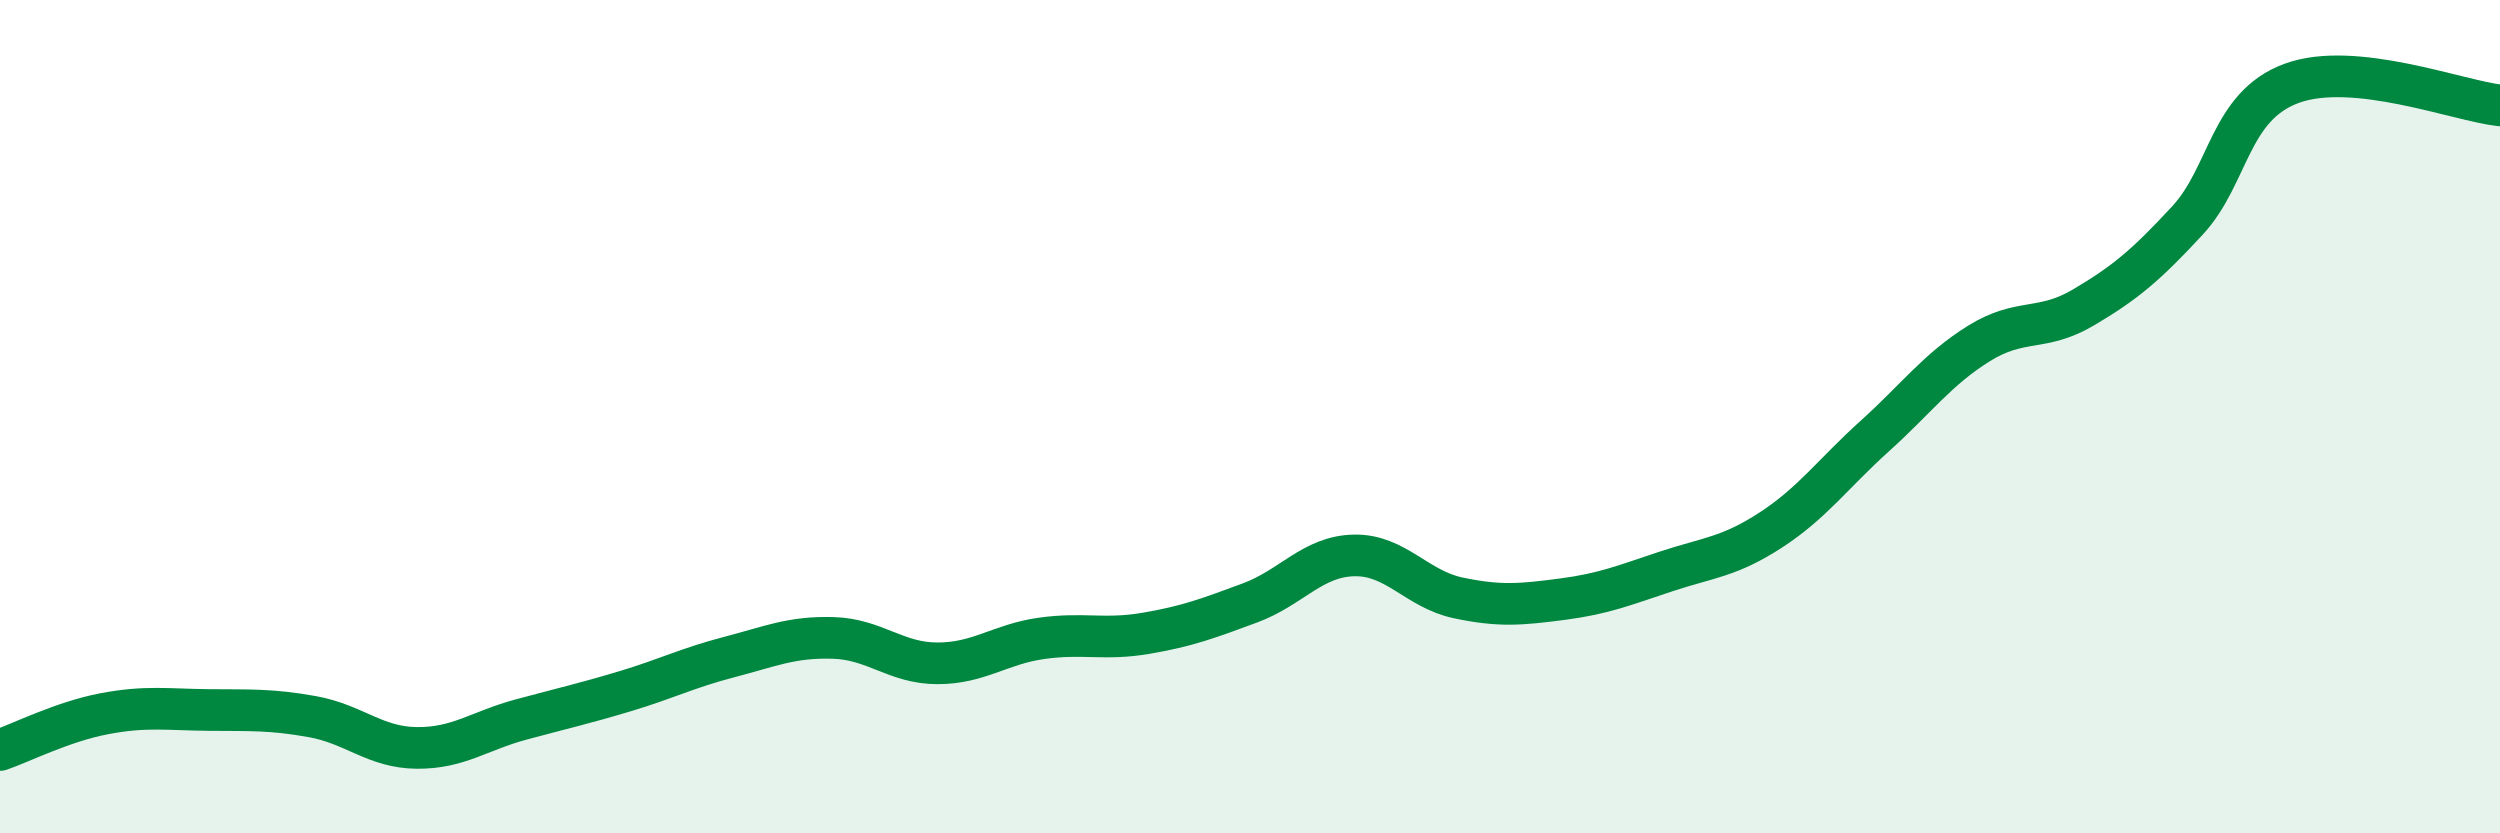
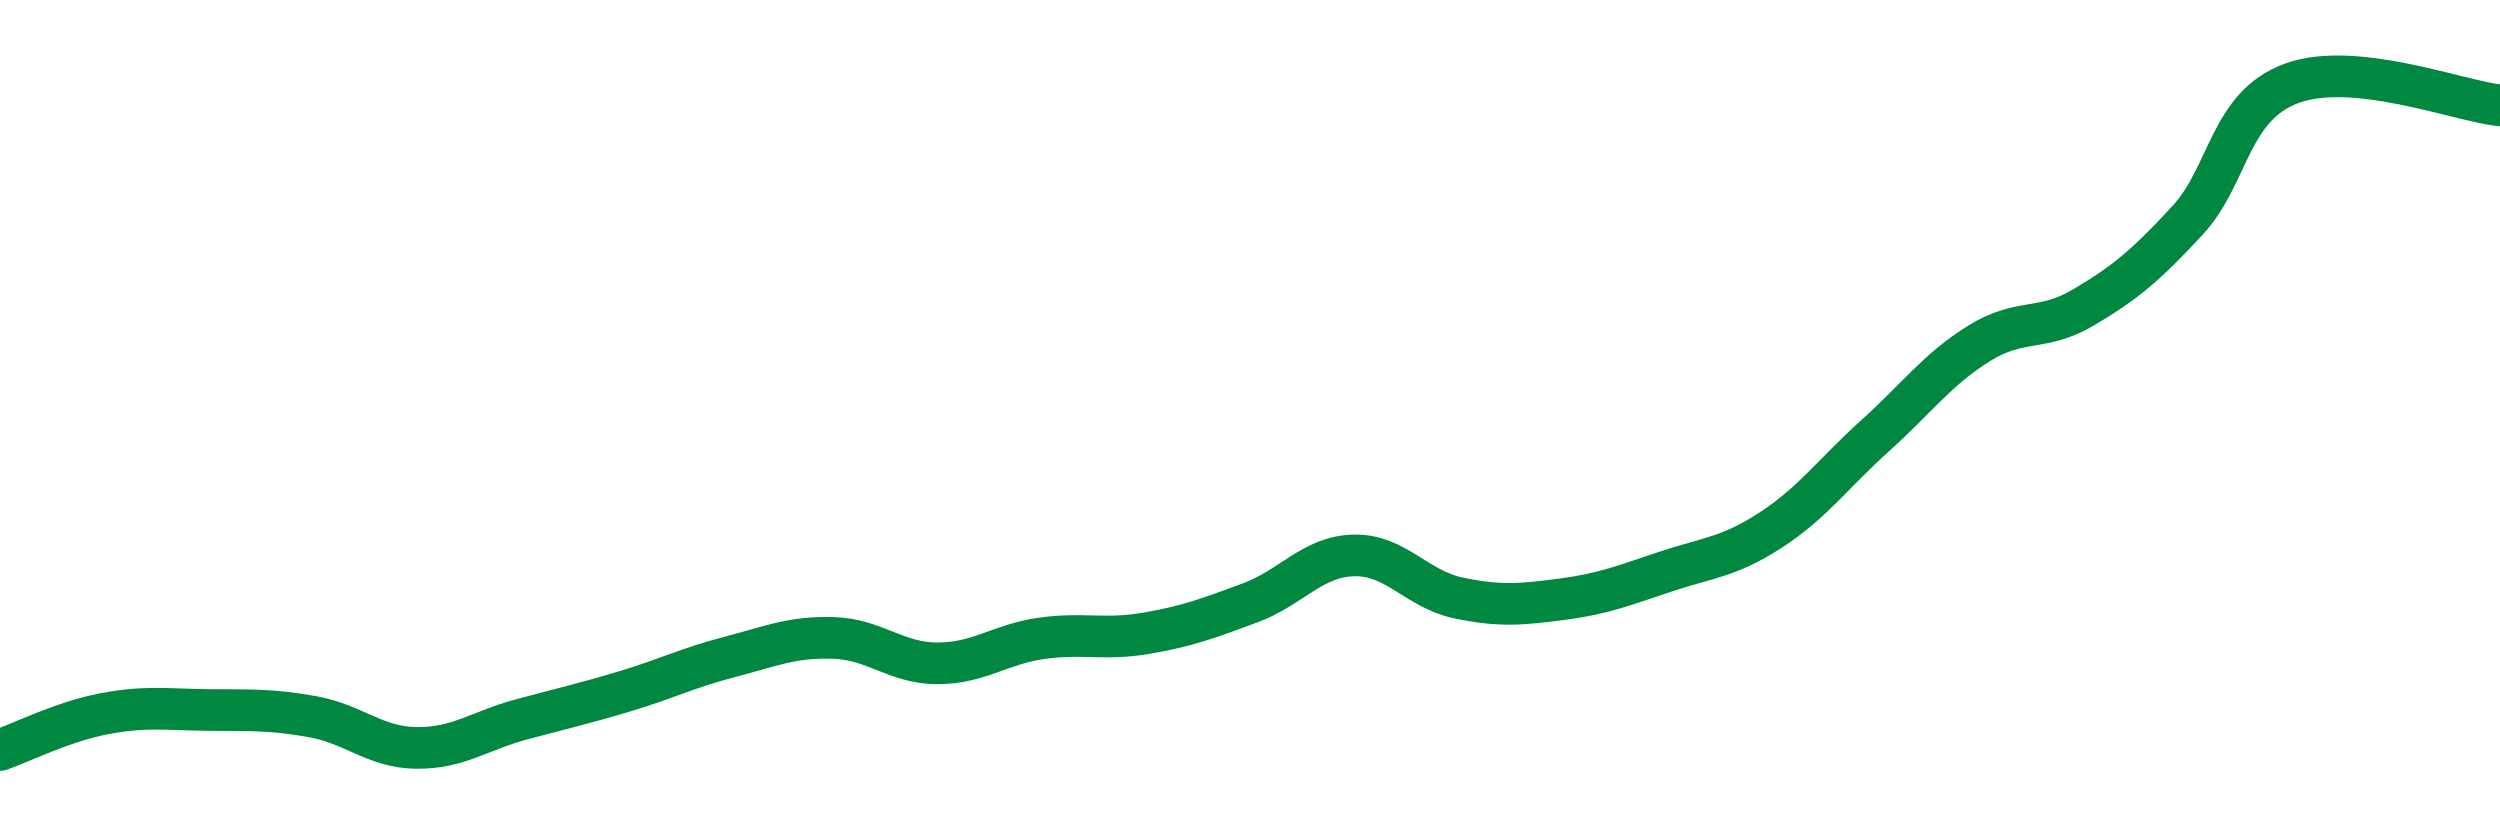
<svg xmlns="http://www.w3.org/2000/svg" width="60" height="20" viewBox="0 0 60 20">
-   <path d="M 0,18 C 0.5,17.83 1.5,17.32 2.5,17.13 C 3.5,16.94 4,17.03 5,17.04 C 6,17.05 6.5,17.02 7.5,17.2 C 8.5,17.38 9,17.94 10,17.95 C 11,17.96 11.5,17.54 12.5,17.27 C 13.5,17 14,16.89 15,16.59 C 16,16.29 16.5,16.03 17.5,15.77 C 18.5,15.51 19,15.28 20,15.31 C 21,15.34 21.5,15.92 22.5,15.92 C 23.5,15.92 24,15.46 25,15.32 C 26,15.18 26.5,15.37 27.5,15.2 C 28.5,15.03 29,14.84 30,14.47 C 31,14.1 31.5,13.35 32.5,13.33 C 33.5,13.31 34,14.14 35,14.35 C 36,14.56 36.5,14.51 37.5,14.38 C 38.5,14.25 39,14.04 40,13.71 C 41,13.38 41.5,13.37 42.5,12.72 C 43.5,12.07 44,11.36 45,10.46 C 46,9.56 46.5,8.86 47.5,8.24 C 48.5,7.62 49,7.97 50,7.38 C 51,6.79 51.5,6.37 52.5,5.29 C 53.5,4.21 53.5,2.55 55,2 C 56.5,1.45 59,2.42 60,2.53L60 20L0 20Z" fill="#008740" opacity="0.1" stroke-linecap="round" stroke-linejoin="round" />
  <path d="M 0,18 C 0.5,17.83 1.5,17.32 2.5,17.13 C 3.5,16.94 4,17.03 5,17.04 C 6,17.05 6.5,17.02 7.5,17.2 C 8.5,17.38 9,17.94 10,17.95 C 11,17.96 11.5,17.54 12.5,17.27 C 13.5,17 14,16.89 15,16.59 C 16,16.29 16.5,16.03 17.5,15.77 C 18.5,15.51 19,15.28 20,15.31 C 21,15.34 21.5,15.92 22.5,15.92 C 23.5,15.92 24,15.46 25,15.32 C 26,15.18 26.5,15.37 27.5,15.2 C 28.5,15.03 29,14.84 30,14.47 C 31,14.1 31.5,13.35 32.5,13.33 C 33.5,13.31 34,14.14 35,14.35 C 36,14.56 36.5,14.51 37.5,14.38 C 38.5,14.25 39,14.04 40,13.71 C 41,13.38 41.5,13.37 42.5,12.72 C 43.5,12.07 44,11.36 45,10.46 C 46,9.56 46.5,8.86 47.5,8.24 C 48.5,7.62 49,7.97 50,7.38 C 51,6.79 51.5,6.37 52.5,5.29 C 53.5,4.21 53.5,2.55 55,2 C 56.5,1.45 59,2.42 60,2.53" stroke="#008740" stroke-width="1" fill="none" stroke-linecap="round" stroke-linejoin="round" />
</svg>